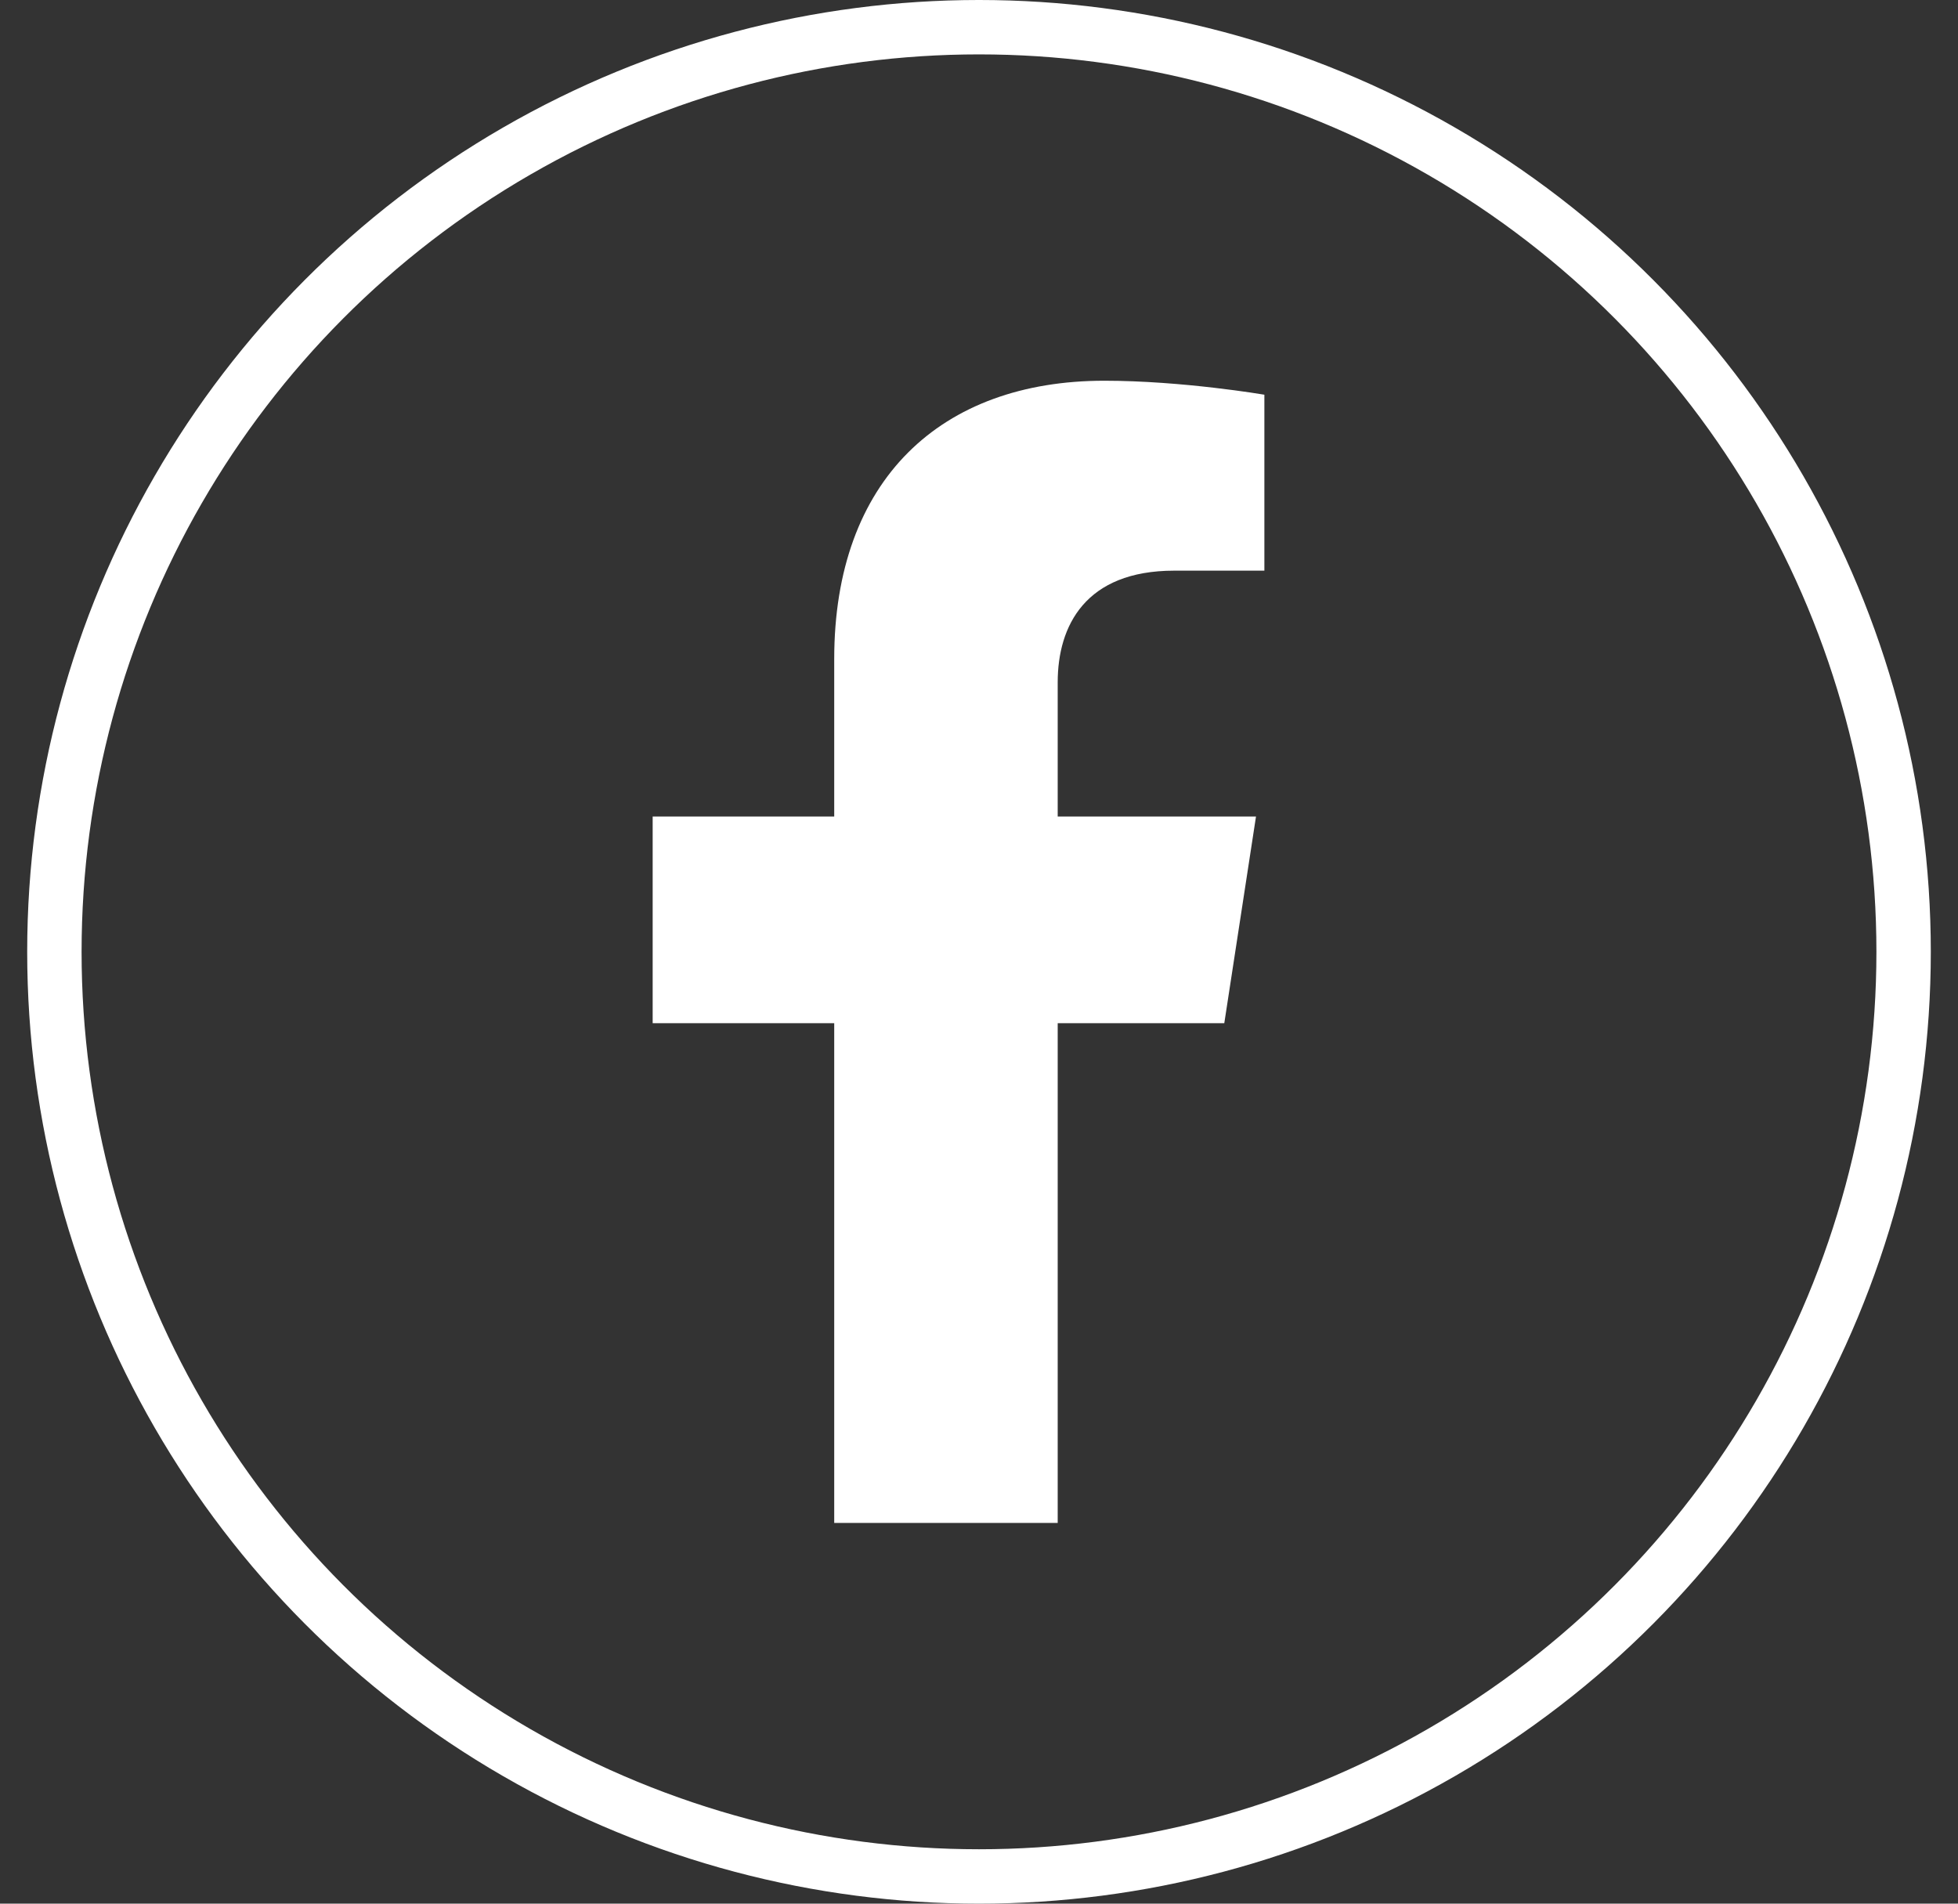
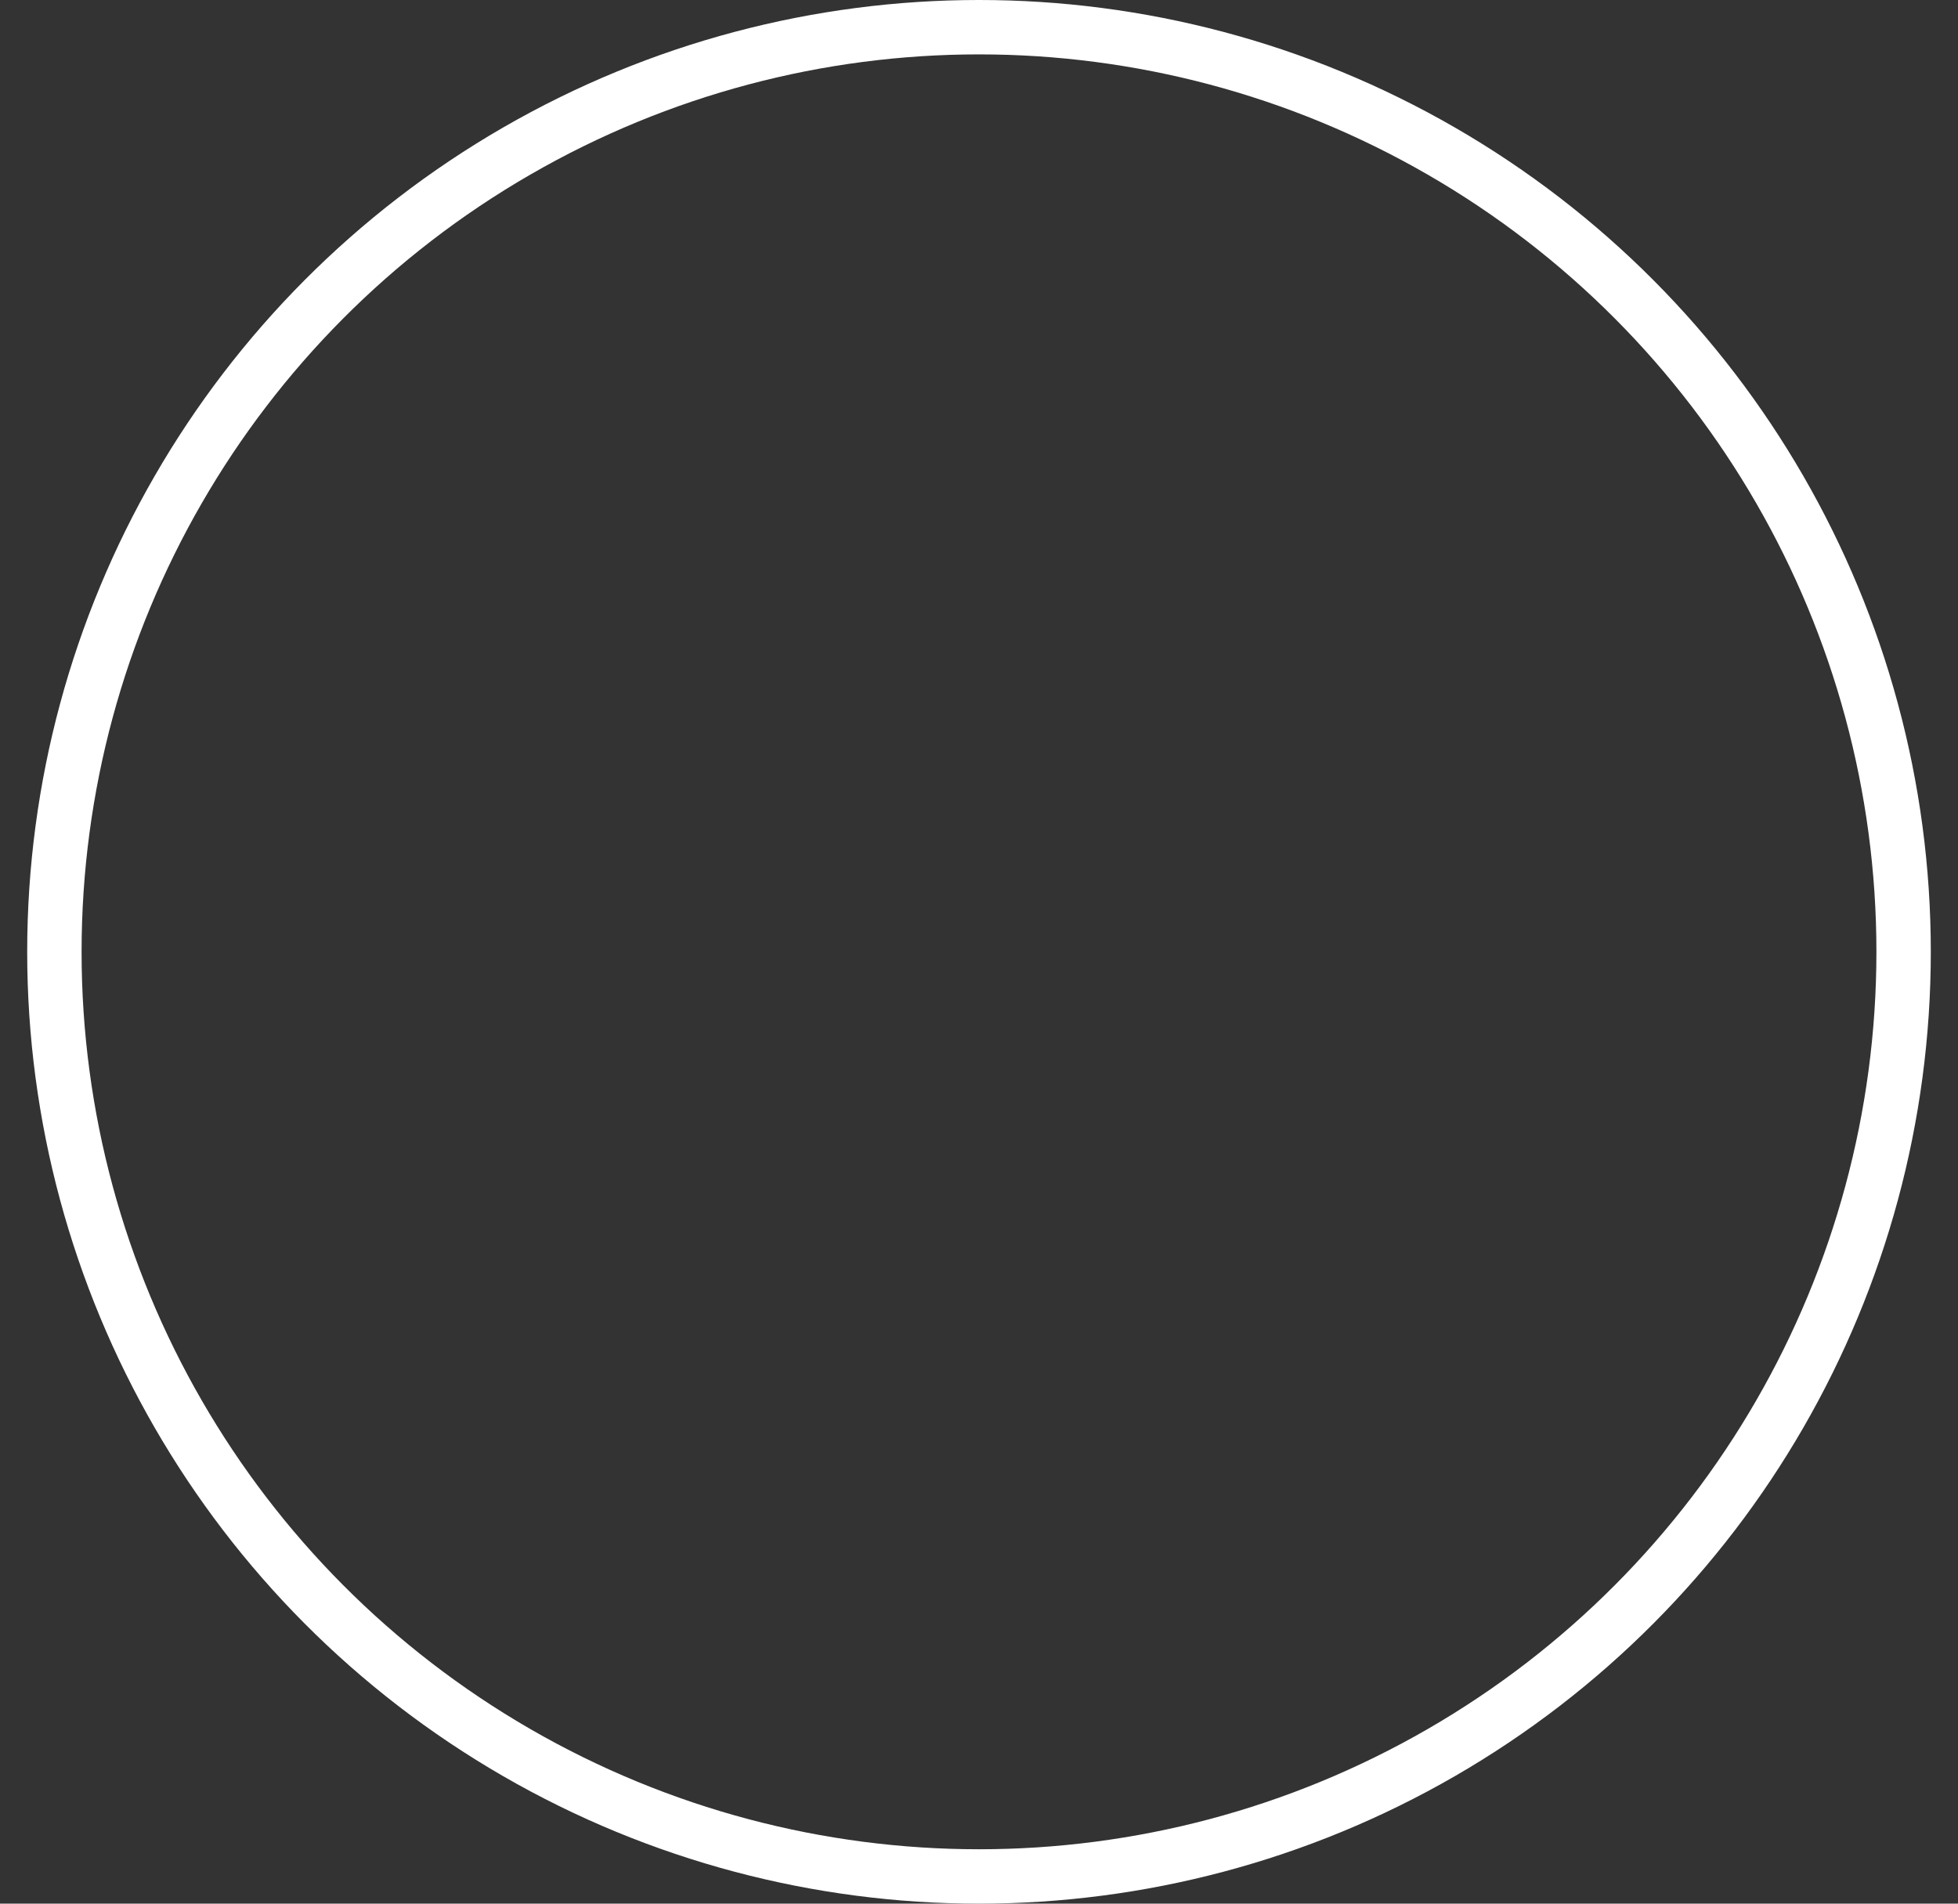
<svg xmlns="http://www.w3.org/2000/svg" width="36" height="35" viewBox="0 0 36 35" fill="none">
  <rect x="0" y="0" width="36" height="35" fill="#333333" stroke="none" />
  <circle cx="18" cy="17.5" r="17" stroke="white" />
-   <path d="M22.51 18.812L23.093 15.012H19.447V12.546C19.447 11.506 19.956 10.492 21.59 10.492H23.247V7.257C23.247 7.257 21.743 7 20.304 7C17.301 7 15.338 8.82 15.338 12.116V15.012H12V18.812H15.338V28H19.447V18.812H22.51Z" fill="white" />
</svg>